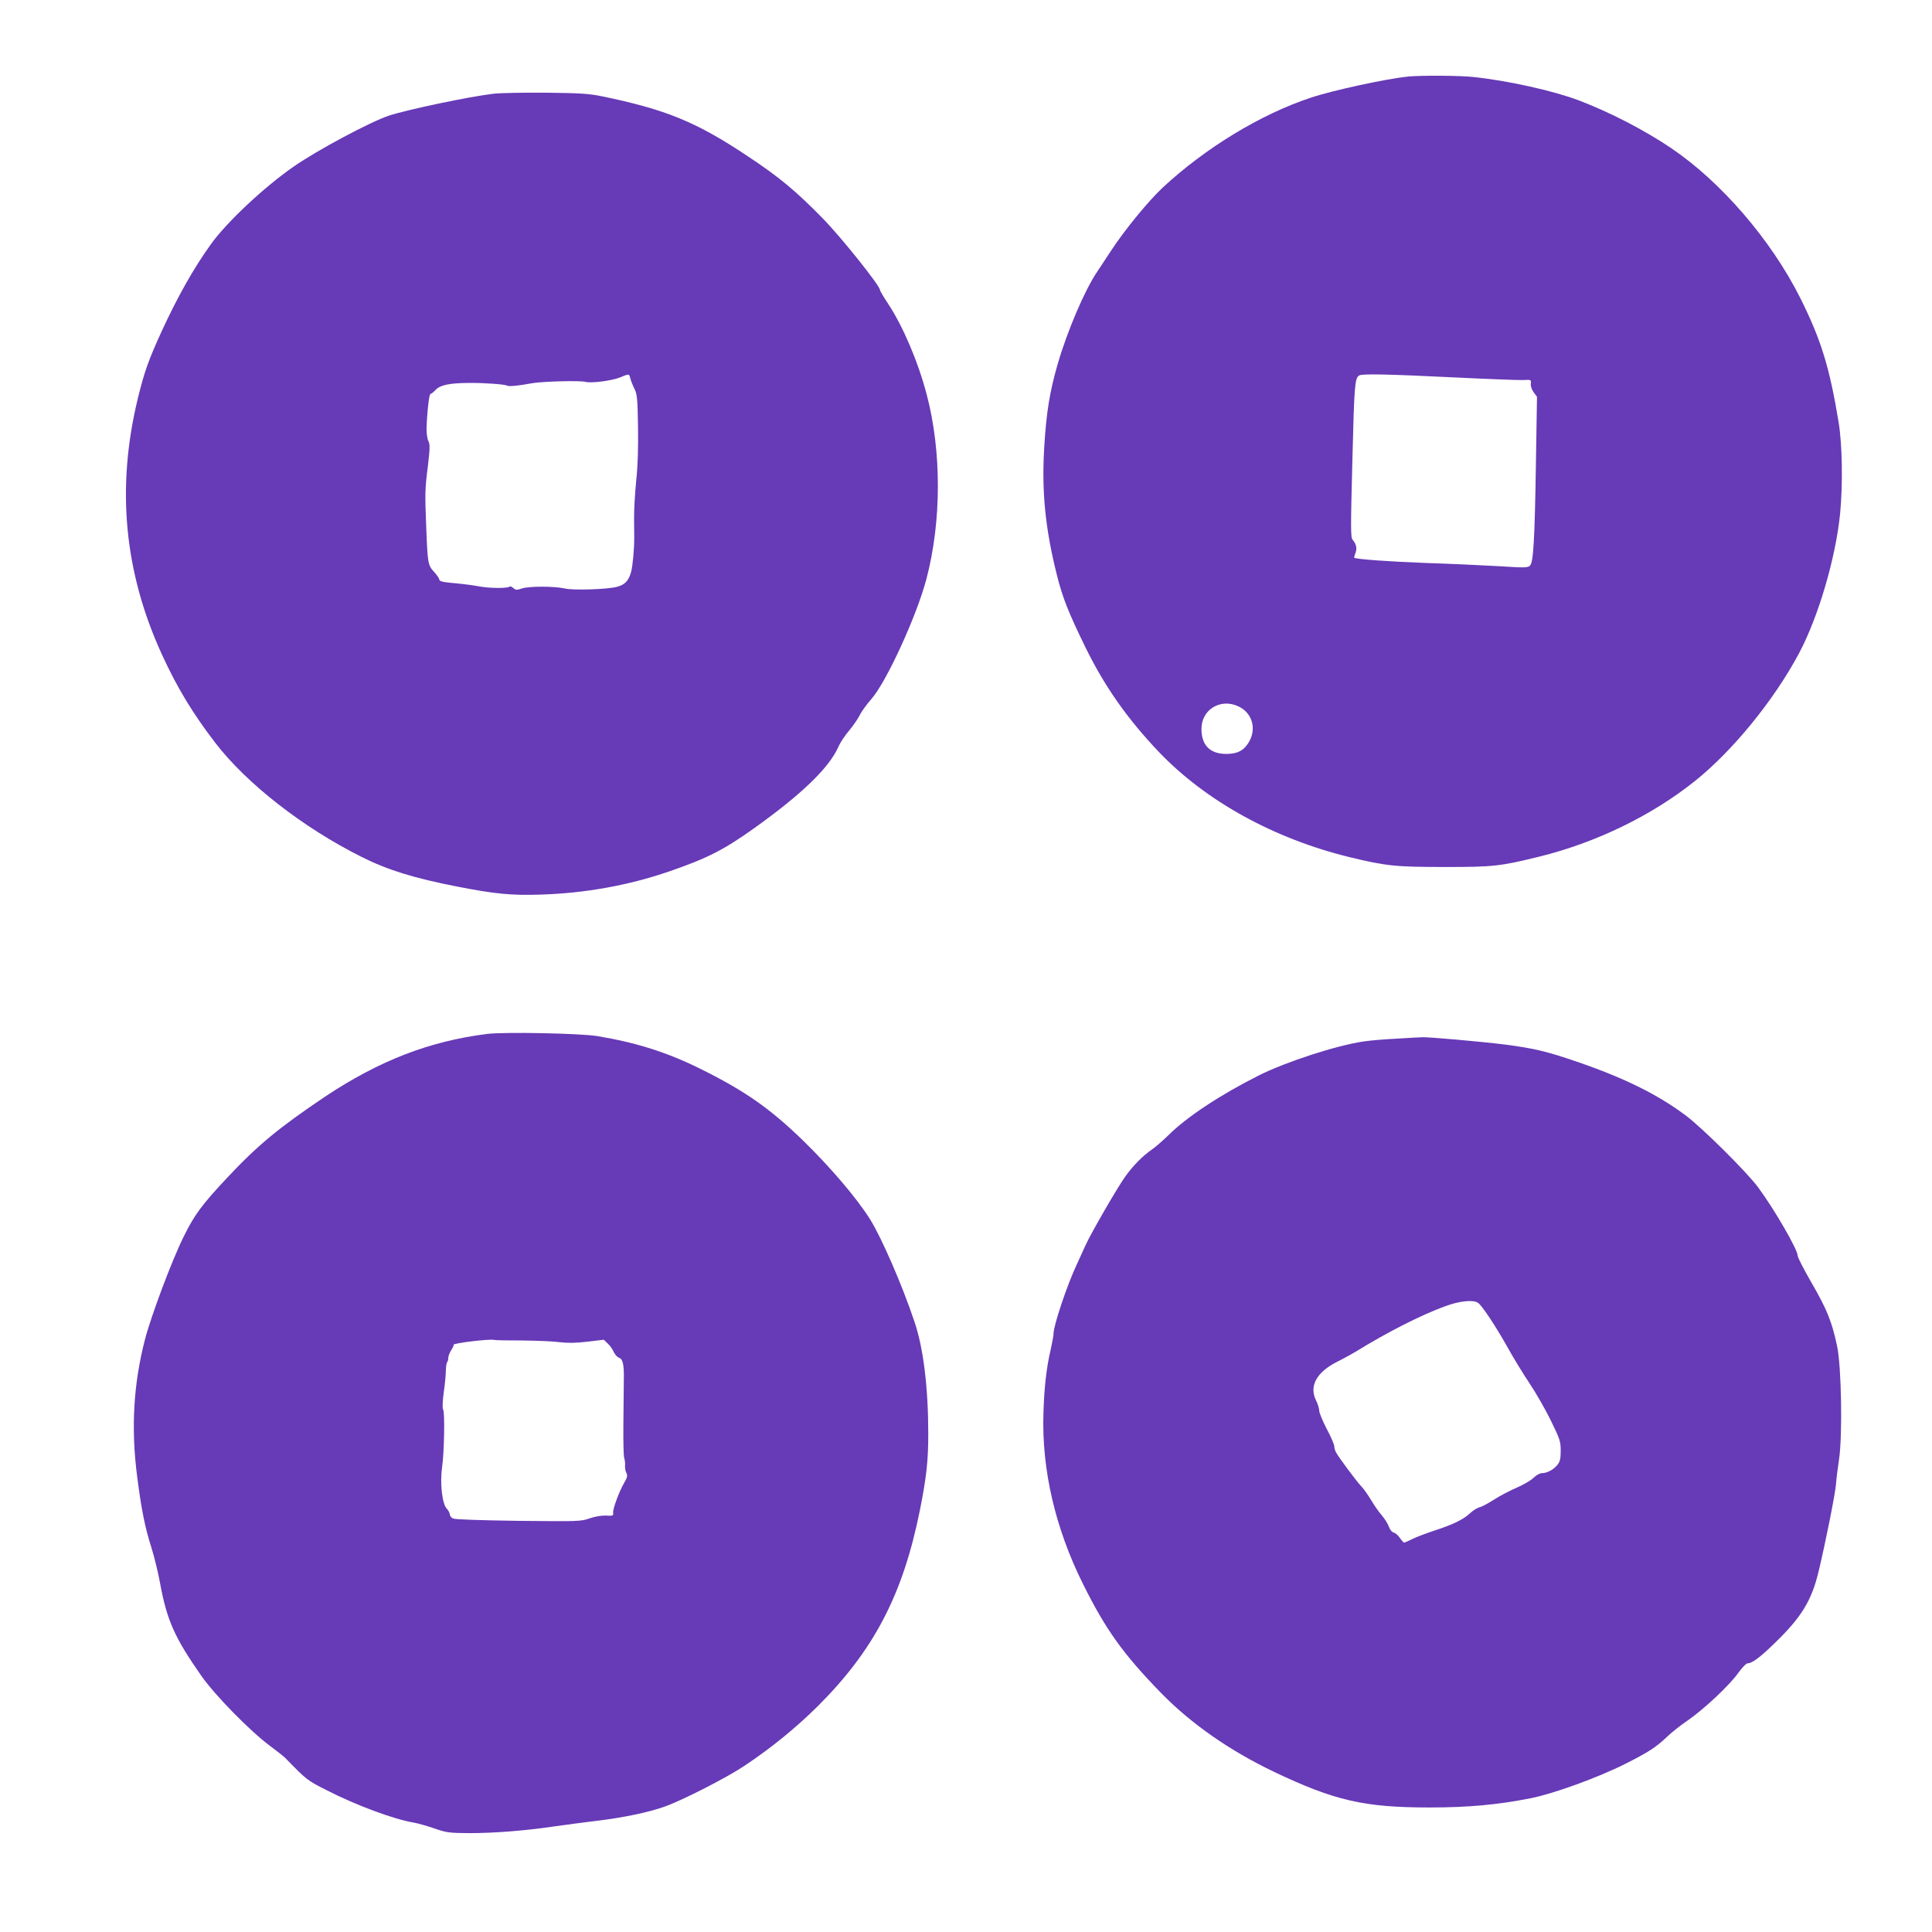
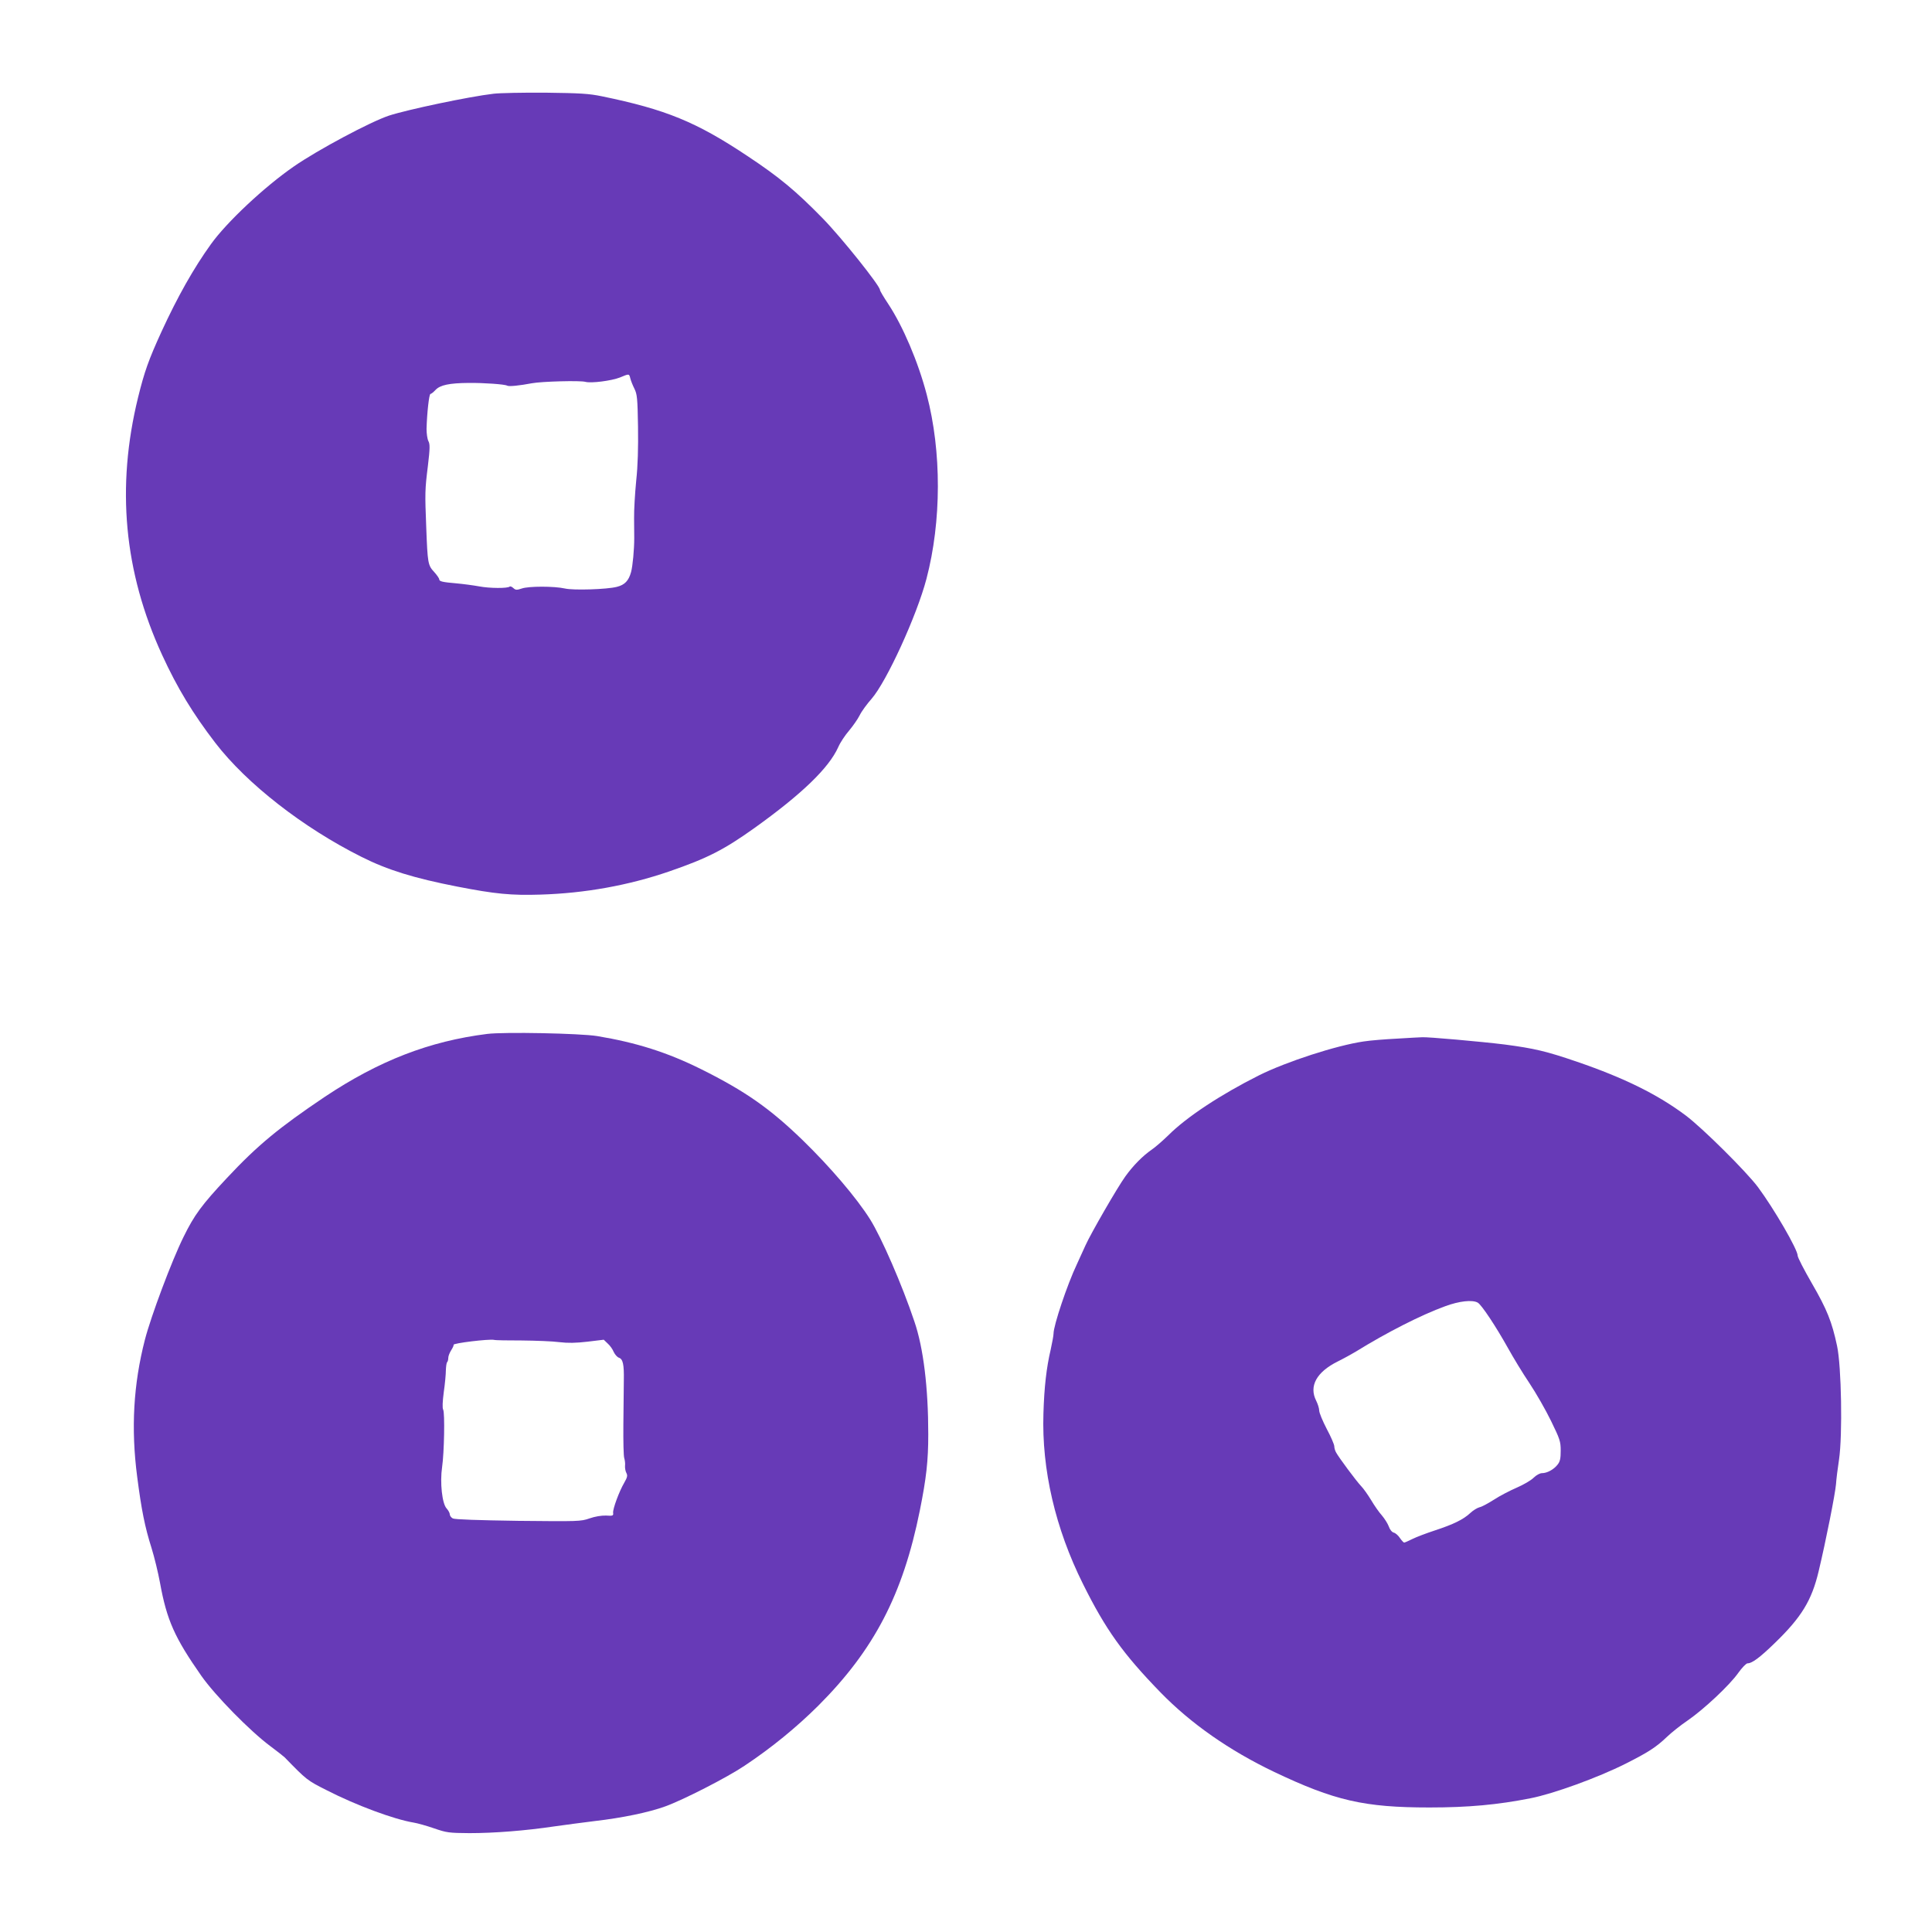
<svg xmlns="http://www.w3.org/2000/svg" version="1.0" width="1280pt" height="1280pt" viewBox="0 0 1280 1280" preserveAspectRatio="xMidYMid meet">
  <g transform="translate(0,1280) scale(0.1,-0.1)" fill="#673ab7" stroke="none">
-     <path d="M9330 12293 c-140 -14 -495 -90 -645 -140 -329 -108 -701 -334 -983 -597 -95 -89 -252 -281 -339 -414 -42 -64 -85 -129 -95 -144 -82 -121 -198 -394 -260 -608 -54 -187 -76 -322 -90 -558 -17 -290 7 -532 83 -837 37 -150 77 -252 189 -481 126 -258 276 -473 487 -695 311 -326 764 -576 1265 -698 242 -59 306 -65 633 -65 318 0 360 4 625 69 376 93 744 272 1030 501 250 200 523 535 688 844 129 242 243 630 273 925 19 196 15 458 -10 610 -60 362 -116 545 -253 819 -193 386 -526 772 -858 996 -177 119 -403 236 -610 315 -169 64 -476 132 -700 155 -95 10 -342 11 -430 3z m296 -1993 c225 -11 434 -19 464 -18 54 3 55 3 52 -24 -2 -16 6 -39 19 -57 l22 -30 -7 -433 c-8 -517 -17 -663 -39 -685 -14 -15 -36 -15 -209 -4 -106 6 -321 16 -478 21 -243 9 -468 25 -478 35 -1 1 2 15 8 30 12 31 6 61 -18 88 -14 16 -14 69 -2 530 12 491 16 541 44 559 18 13 190 9 622 -12z m-1419 -2181 c87 -42 118 -141 71 -229 -33 -60 -77 -85 -153 -85 -108 0 -165 57 -165 166 0 129 128 206 247 148z" />
    <path d="M3270 12179 c-163 -19 -570 -105 -693 -145 -123 -41 -470 -226 -629 -336 -197 -136 -446 -370 -550 -515 -116 -161 -222 -350 -327 -578 -87 -190 -114 -267 -156 -437 -146 -595 -94 -1156 159 -1707 101 -220 204 -389 352 -582 209 -272 583 -563 969 -756 173 -87 348 -141 635 -197 251 -49 358 -59 550 -53 297 9 583 61 852 153 255 88 363 143 569 290 311 223 491 396 553 535 13 30 45 78 71 108 25 30 57 75 70 101 13 27 49 76 80 111 99 114 299 550 363 794 100 380 101 844 2 1220 -57 218 -158 454 -255 601 -30 45 -55 87 -55 93 0 28 -255 347 -379 474 -177 181 -287 273 -500 414 -339 226 -541 308 -963 395 -87 18 -145 21 -373 24 -148 1 -304 -2 -345 -7z m906 -1886 c4 -16 16 -46 27 -68 18 -36 21 -63 24 -250 2 -142 -1 -259 -12 -360 -8 -82 -15 -195 -14 -250 0 -55 1 -113 1 -130 0 -75 -10 -184 -21 -225 -16 -58 -42 -85 -94 -98 -65 -17 -289 -24 -344 -11 -71 16 -241 16 -286 0 -33 -11 -41 -11 -56 3 -10 9 -20 13 -24 10 -12 -13 -134 -12 -202 1 -38 7 -106 16 -150 20 -94 8 -115 13 -115 27 0 6 -15 28 -34 49 -41 44 -43 58 -52 294 -9 230 -9 249 11 409 14 117 14 144 3 164 -7 14 -12 50 -12 81 3 108 17 231 26 231 5 0 20 12 34 27 30 32 91 45 219 46 103 1 240 -9 255 -18 11 -7 80 0 165 16 65 12 321 19 354 9 38 -10 172 7 228 29 62 26 61 26 69 -6z" />
-     <path d="M3228 5950 c-383 -48 -716 -177 -1075 -416 -305 -205 -447 -322 -650 -539 -166 -177 -216 -245 -287 -390 -78 -157 -216 -526 -256 -681 -76 -295 -93 -588 -51 -909 28 -217 51 -333 95 -471 19 -61 44 -165 56 -230 45 -248 97 -364 274 -617 92 -131 323 -366 456 -465 47 -35 90 -69 96 -75 146 -150 148 -152 279 -218 195 -100 447 -193 575 -214 25 -4 86 -21 135 -38 84 -29 99 -31 235 -32 163 0 371 16 565 45 72 10 191 26 265 35 183 21 360 58 467 97 117 42 409 191 525 269 179 119 344 254 489 398 370 370 561 737 673 1293 43 214 56 328 56 505 0 309 -32 573 -92 748 -81 242 -218 556 -293 676 -90 143 -264 347 -447 525 -218 211 -381 325 -672 470 -225 112 -431 177 -691 220 -114 18 -614 28 -727 14z m230 -2031 c92 -1 203 -5 247 -11 59 -7 109 -6 187 3 l108 13 26 -25 c15 -13 33 -38 40 -56 8 -17 23 -34 34 -38 27 -9 35 -43 33 -150 0 -49 -2 -181 -3 -291 -1 -111 1 -212 6 -225 4 -13 7 -36 5 -51 -1 -15 3 -36 9 -47 9 -17 6 -29 -14 -64 -34 -58 -77 -175 -74 -200 3 -19 -2 -21 -47 -18 -30 1 -73 -6 -110 -19 -57 -20 -74 -20 -472 -16 -266 4 -420 9 -433 16 -11 6 -20 18 -20 27 0 9 -10 27 -21 39 -30 32 -45 172 -30 274 14 95 19 360 7 381 -6 11 -4 53 4 115 8 55 14 120 14 146 1 25 4 50 9 54 4 4 7 17 7 28 0 12 9 34 19 50 11 17 18 33 16 36 -7 11 236 40 268 33 9 -3 93 -4 185 -4z" />
+     <path d="M3228 5950 c-383 -48 -716 -177 -1075 -416 -305 -205 -447 -322 -650 -539 -166 -177 -216 -245 -287 -390 -78 -157 -216 -526 -256 -681 -76 -295 -93 -588 -51 -909 28 -217 51 -333 95 -471 19 -61 44 -165 56 -230 45 -248 97 -364 274 -617 92 -131 323 -366 456 -465 47 -35 90 -69 96 -75 146 -150 148 -152 279 -218 195 -100 447 -193 575 -214 25 -4 86 -21 135 -38 84 -29 99 -31 235 -32 163 0 371 16 565 45 72 10 191 26 265 35 183 21 360 58 467 97 117 42 409 191 525 269 179 119 344 254 489 398 370 370 561 737 673 1293 43 214 56 328 56 505 0 309 -32 573 -92 748 -81 242 -218 556 -293 676 -90 143 -264 347 -447 525 -218 211 -381 325 -672 470 -225 112 -431 177 -691 220 -114 18 -614 28 -727 14m230 -2031 c92 -1 203 -5 247 -11 59 -7 109 -6 187 3 l108 13 26 -25 c15 -13 33 -38 40 -56 8 -17 23 -34 34 -38 27 -9 35 -43 33 -150 0 -49 -2 -181 -3 -291 -1 -111 1 -212 6 -225 4 -13 7 -36 5 -51 -1 -15 3 -36 9 -47 9 -17 6 -29 -14 -64 -34 -58 -77 -175 -74 -200 3 -19 -2 -21 -47 -18 -30 1 -73 -6 -110 -19 -57 -20 -74 -20 -472 -16 -266 4 -420 9 -433 16 -11 6 -20 18 -20 27 0 9 -10 27 -21 39 -30 32 -45 172 -30 274 14 95 19 360 7 381 -6 11 -4 53 4 115 8 55 14 120 14 146 1 25 4 50 9 54 4 4 7 17 7 28 0 12 9 34 19 50 11 17 18 33 16 36 -7 11 236 40 268 33 9 -3 93 -4 185 -4z" />
    <path d="M9259 5919 c-80 -4 -181 -12 -225 -19 -179 -26 -512 -134 -694 -225 -253 -127 -479 -276 -600 -397 -36 -35 -85 -78 -110 -95 -59 -41 -122 -104 -175 -178 -52 -72 -228 -377 -263 -455 -14 -30 -39 -86 -57 -125 -65 -137 -155 -407 -155 -460 0 -13 -9 -61 -19 -107 -28 -118 -43 -250 -48 -423 -12 -371 79 -762 262 -1129 150 -302 265 -463 515 -720 200 -205 454 -383 751 -525 401 -191 598 -236 1029 -236 258 0 453 18 670 61 153 30 447 137 630 229 147 74 202 109 272 176 31 30 94 80 140 111 107 74 276 232 334 314 25 35 53 64 62 64 30 0 81 38 179 133 178 172 246 283 292 477 49 205 110 515 115 577 2 32 11 105 20 163 24 162 16 619 -13 753 -34 160 -67 242 -166 413 -52 90 -95 173 -95 185 0 41 -157 311 -263 454 -78 104 -368 392 -479 475 -184 138 -406 248 -718 355 -207 71 -285 89 -482 115 -154 19 -513 51 -546 48 -9 0 -83 -4 -163 -9z m531 -1749 c25 -13 122 -160 200 -300 35 -63 99 -169 143 -234 44 -66 108 -178 143 -250 59 -121 64 -136 64 -197 0 -52 -4 -72 -21 -93 -25 -32 -69 -56 -103 -56 -14 0 -38 -13 -56 -31 -17 -17 -67 -46 -111 -65 -44 -19 -112 -54 -150 -79 -38 -24 -81 -48 -97 -51 -15 -4 -43 -21 -62 -39 -45 -42 -110 -74 -235 -115 -55 -18 -121 -43 -147 -56 -26 -13 -51 -24 -55 -24 -4 0 -17 14 -28 30 -11 17 -29 33 -41 36 -12 3 -26 20 -33 41 -7 19 -28 52 -45 72 -18 20 -50 65 -71 101 -22 36 -52 79 -68 95 -33 35 -148 190 -165 222 -7 12 -12 30 -12 41 0 11 -22 63 -50 115 -27 52 -50 107 -50 122 0 14 -9 43 -20 65 -49 96 2 190 143 260 44 22 98 52 121 66 202 125 431 242 591 300 92 34 179 44 215 24z" />
  </g>
</svg>